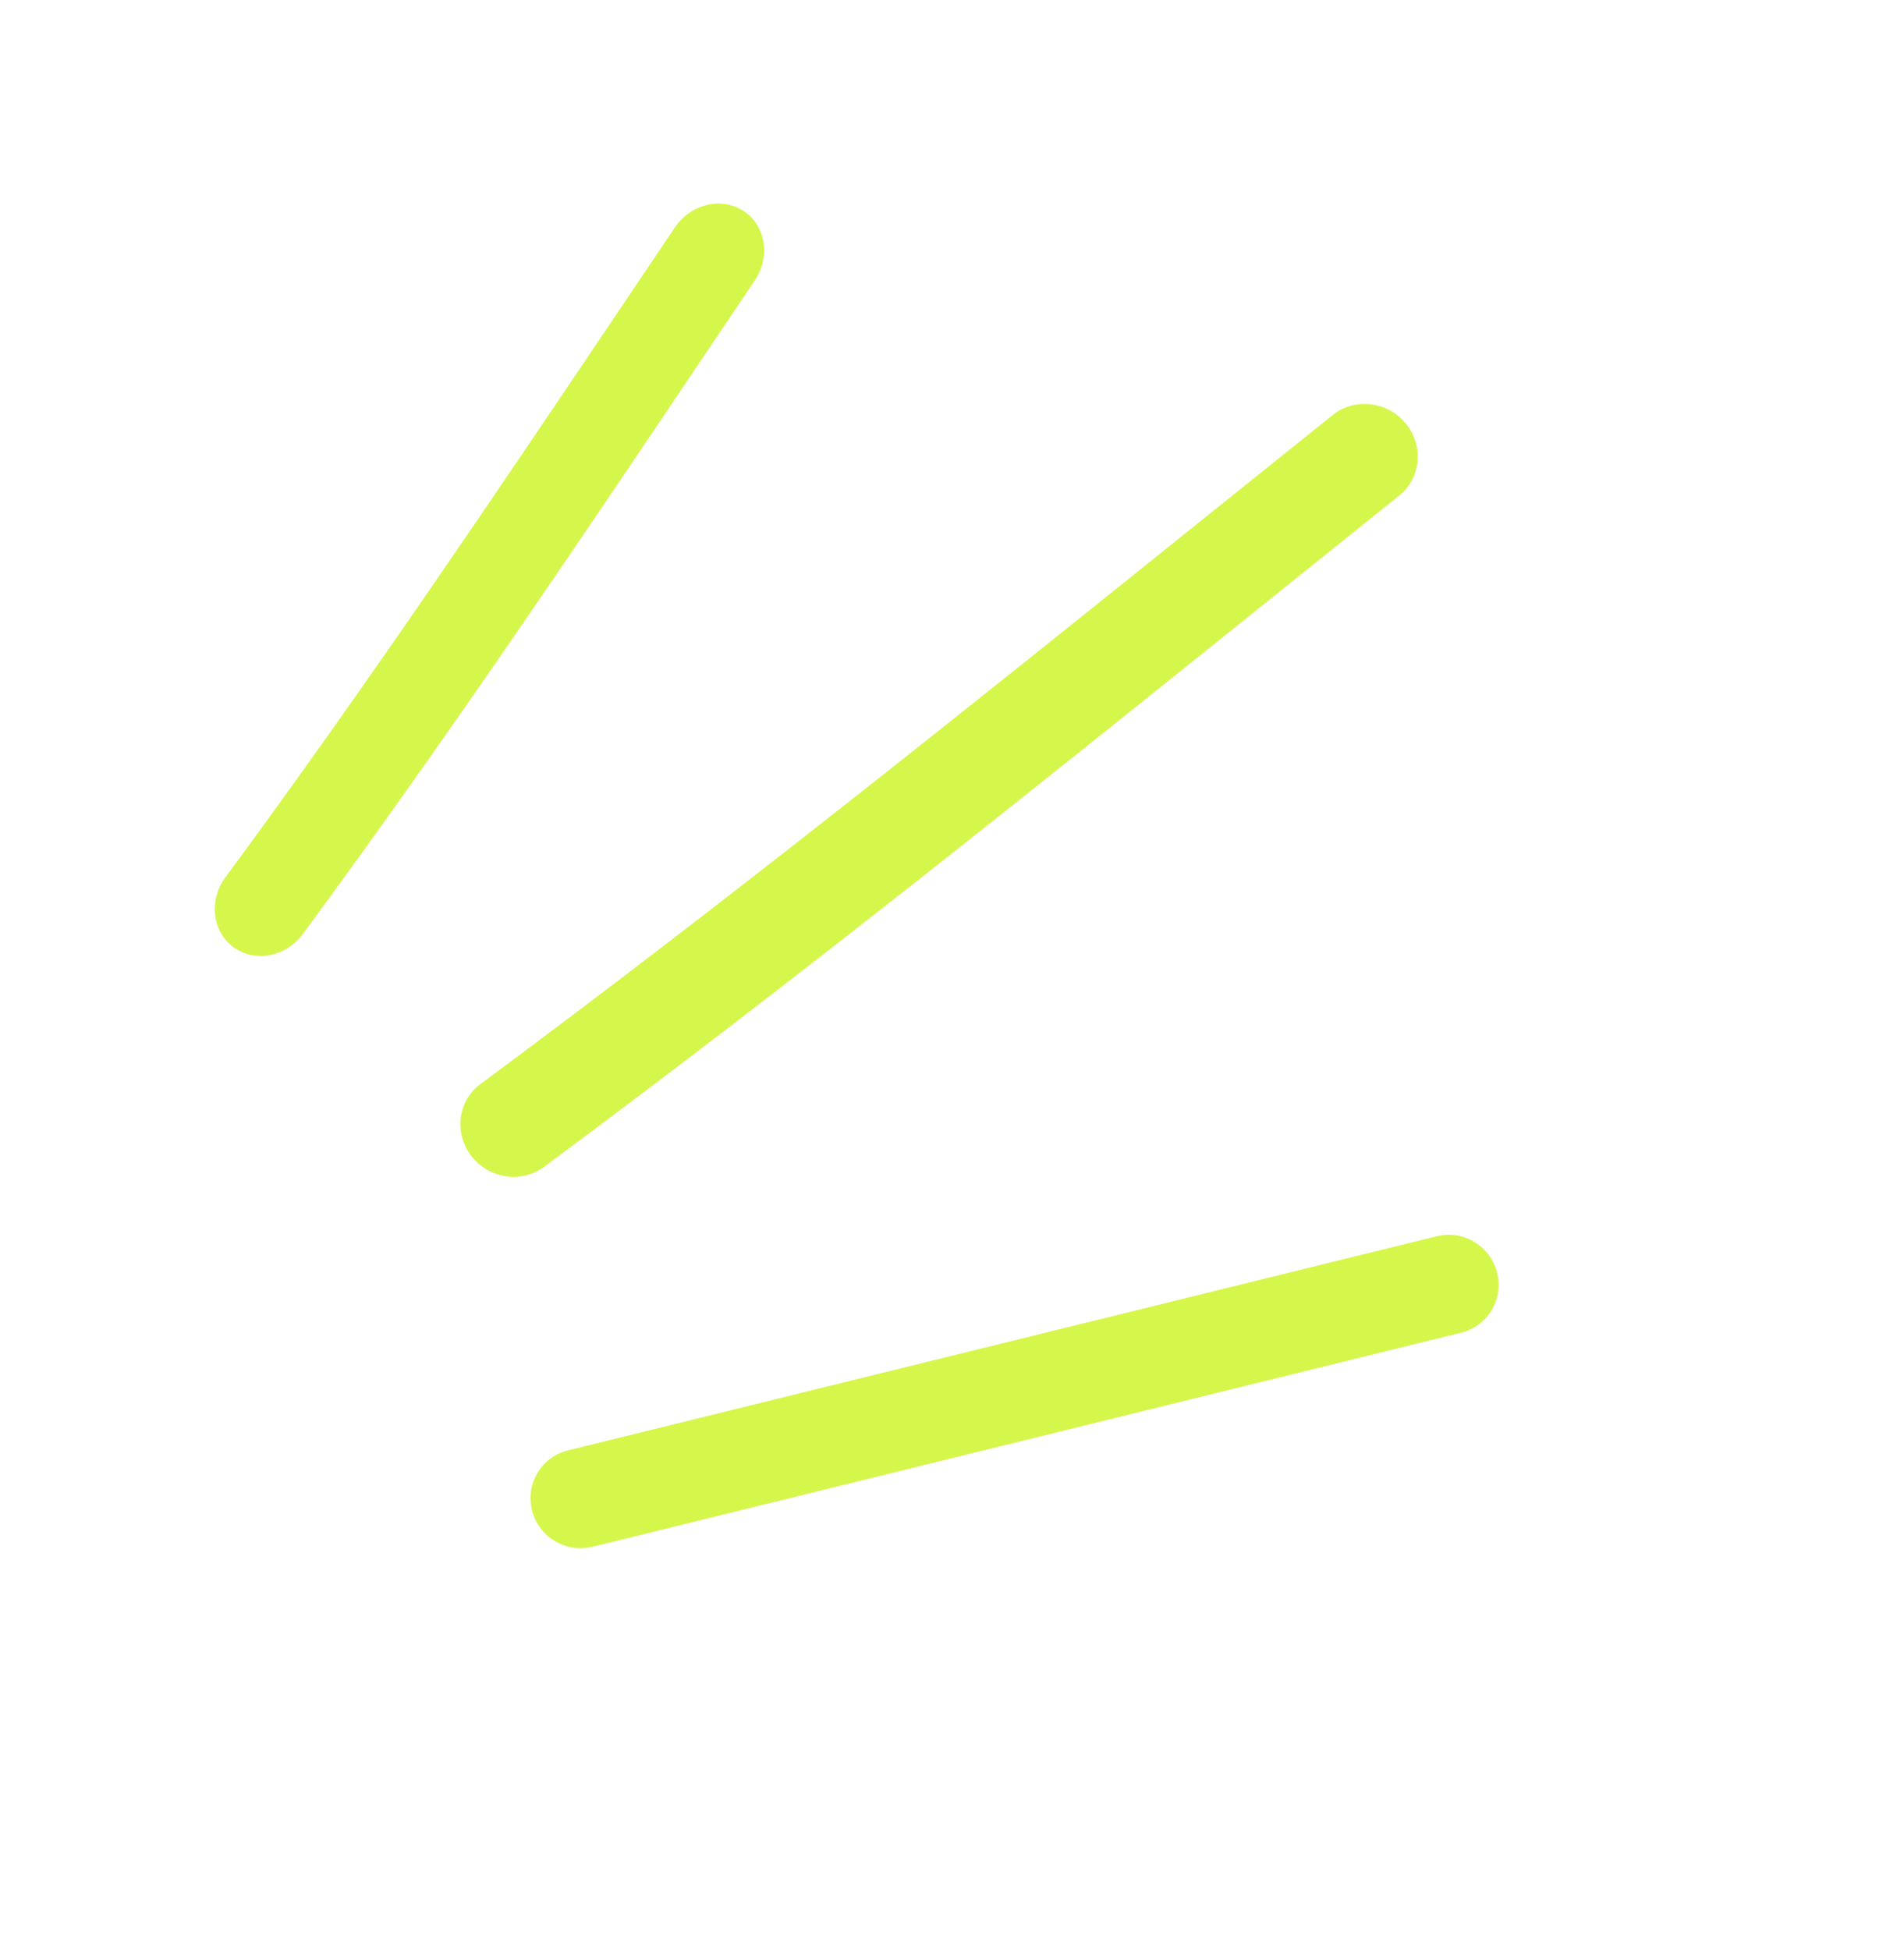
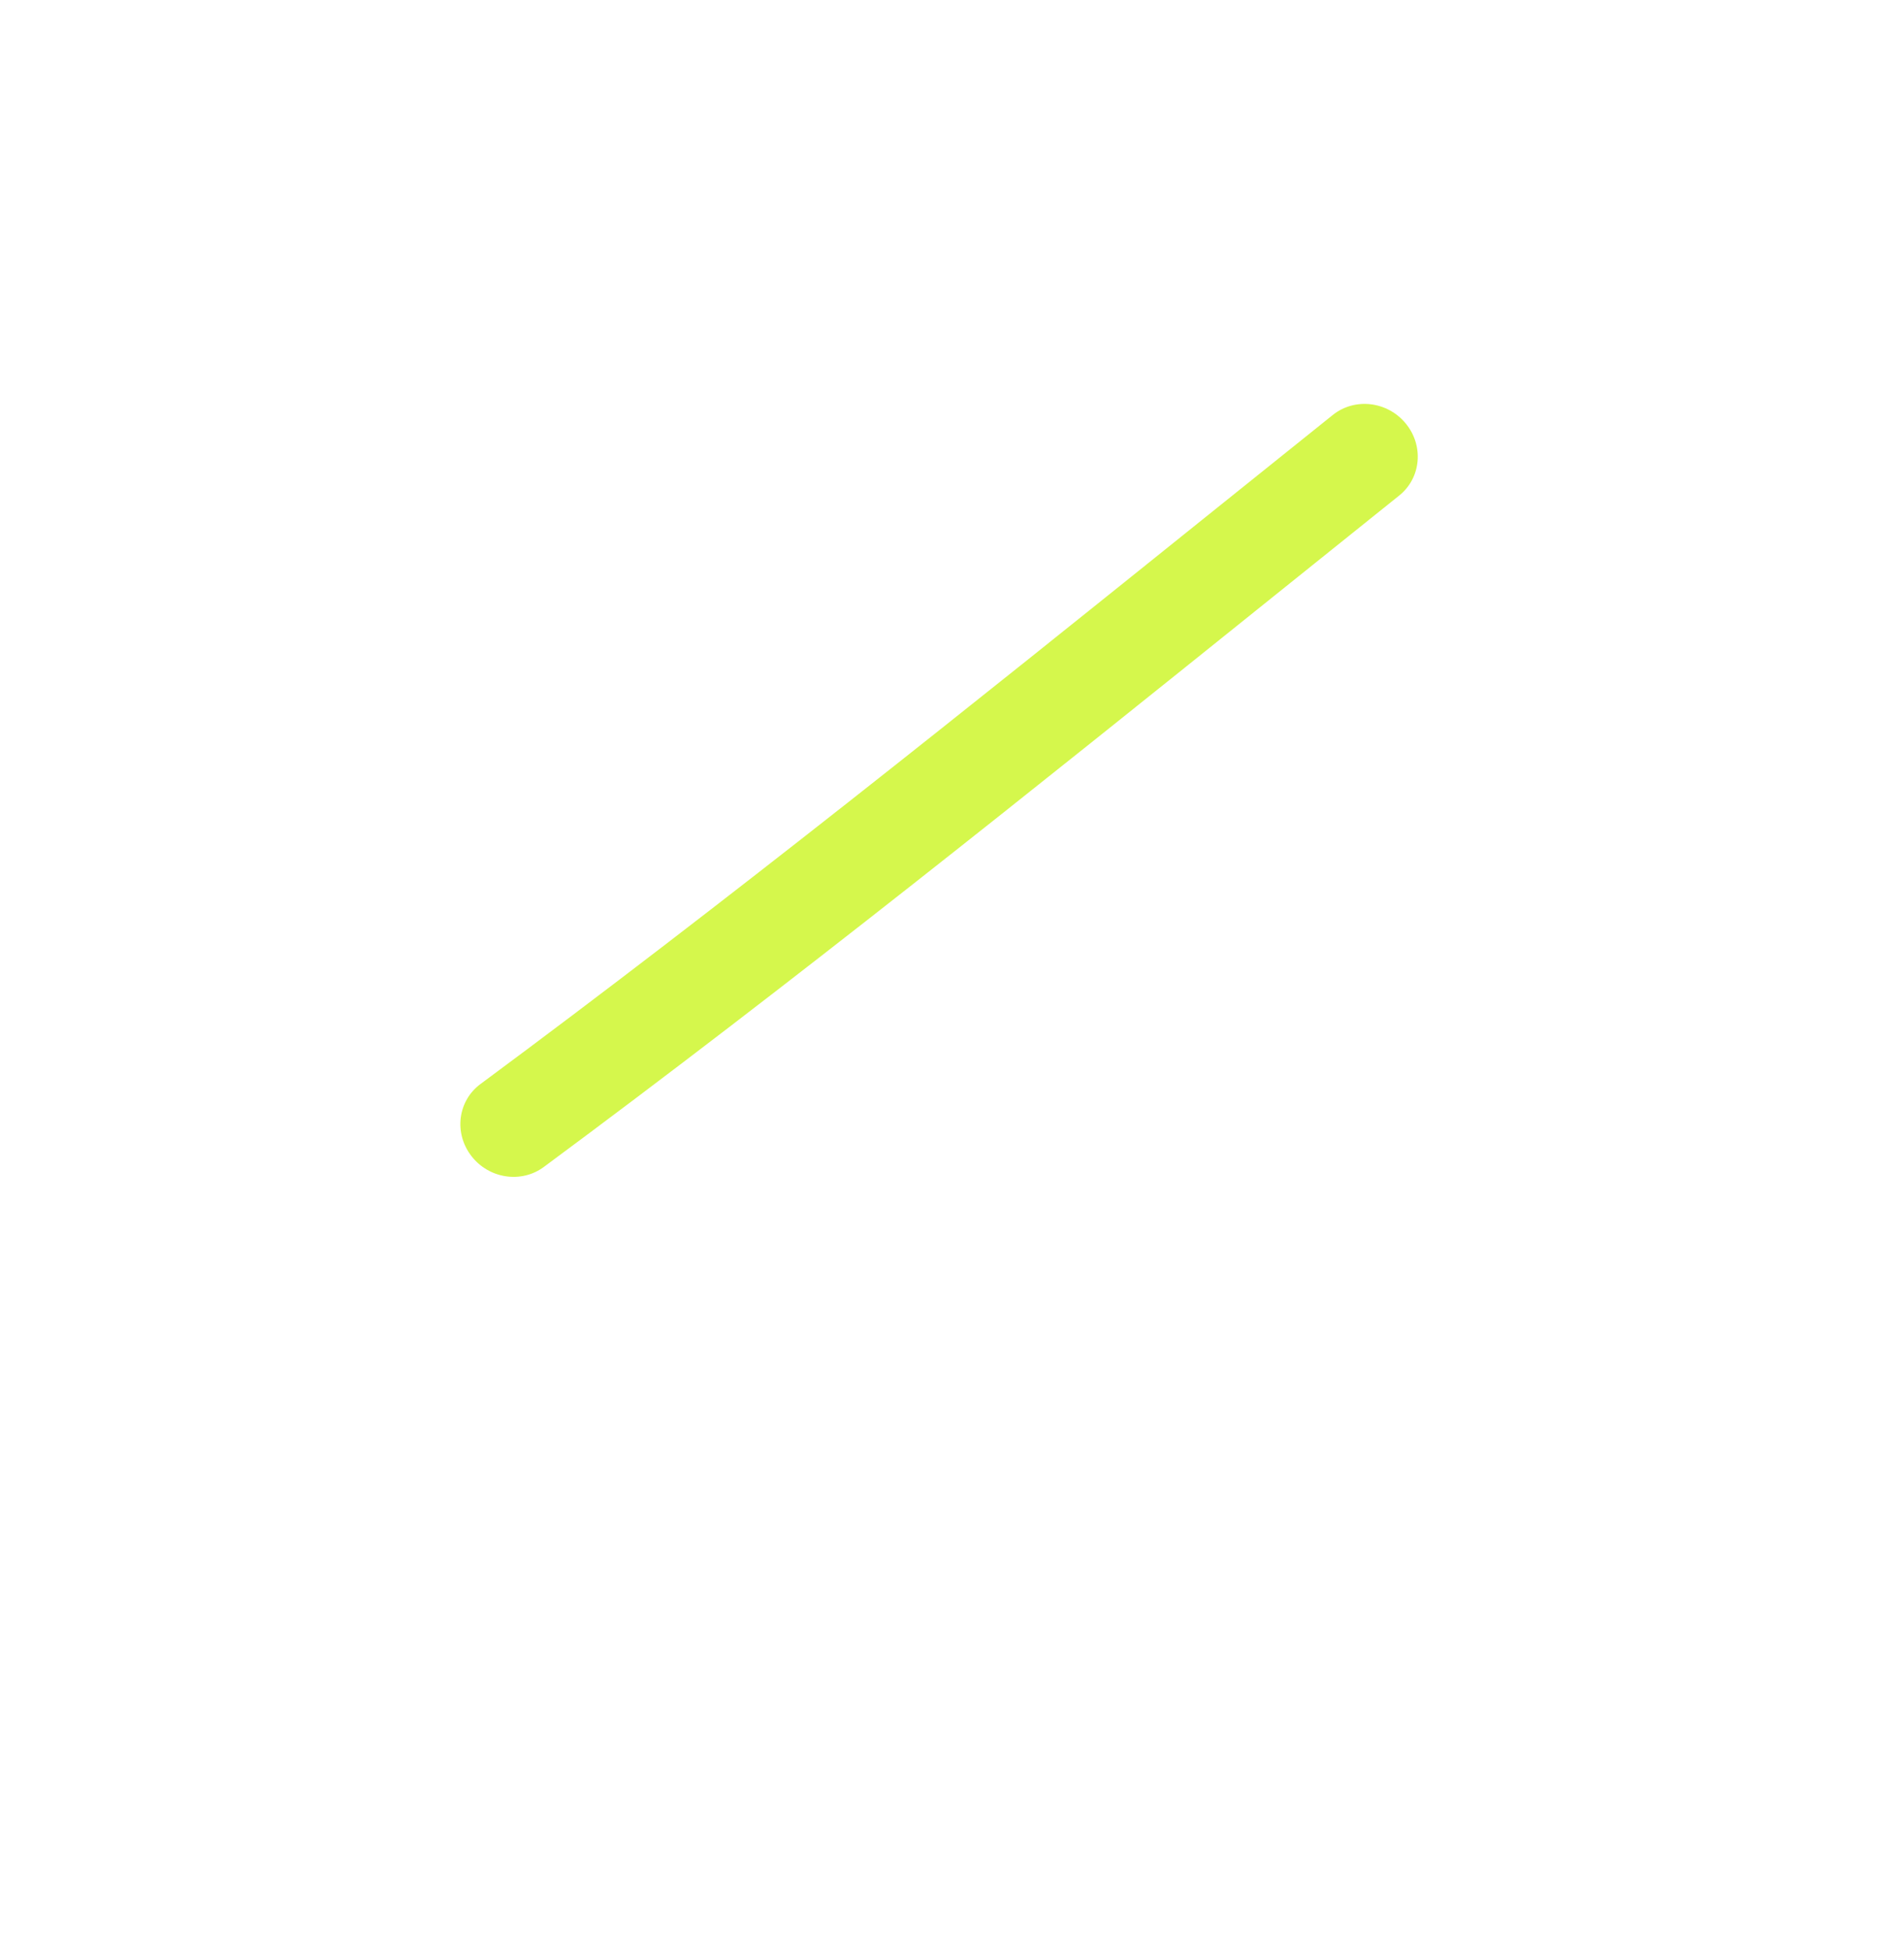
<svg xmlns="http://www.w3.org/2000/svg" width="42" height="43" viewBox="0 0 42 43" fill="none">
-   <path fill-rule="evenodd" clip-rule="evenodd" d="M5.149 20.89C5.62 21.236 6.304 21.107 6.678 20.601C9.768 16.416 12.664 12.11 15.549 7.821C15.916 7.275 16.284 6.729 16.651 6.184C17.002 5.662 16.892 4.978 16.405 4.656C15.917 4.334 15.238 4.495 14.886 5.017C14.518 5.563 14.151 6.109 13.784 6.655C10.895 10.95 8.03 15.208 4.974 19.347C4.601 19.853 4.679 20.544 5.149 20.89Z" fill="#D5F74C" />
  <path fill-rule="evenodd" clip-rule="evenodd" d="M31.008 9.339C30.603 8.848 29.884 8.765 29.4 9.152C28.488 9.883 27.577 10.614 26.667 11.345C21.35 15.617 16.057 19.868 10.597 23.91C10.099 24.279 10.008 24.987 10.395 25.492C10.781 25.997 11.498 26.107 11.996 25.738C17.494 21.668 22.824 17.387 28.14 13.116C29.049 12.387 29.957 11.657 30.865 10.929C31.349 10.542 31.413 9.83 31.008 9.339Z" fill="#D5F74C" />
-   <path fill-rule="evenodd" clip-rule="evenodd" d="M33.024 28.067C32.876 27.48 32.279 27.121 31.691 27.266L12.531 31.988C11.943 32.132 11.587 32.726 11.736 33.313C11.885 33.901 12.482 34.259 13.069 34.115L32.23 29.393C32.817 29.248 33.173 28.654 33.024 28.067Z" fill="#D5F74C" />
</svg>